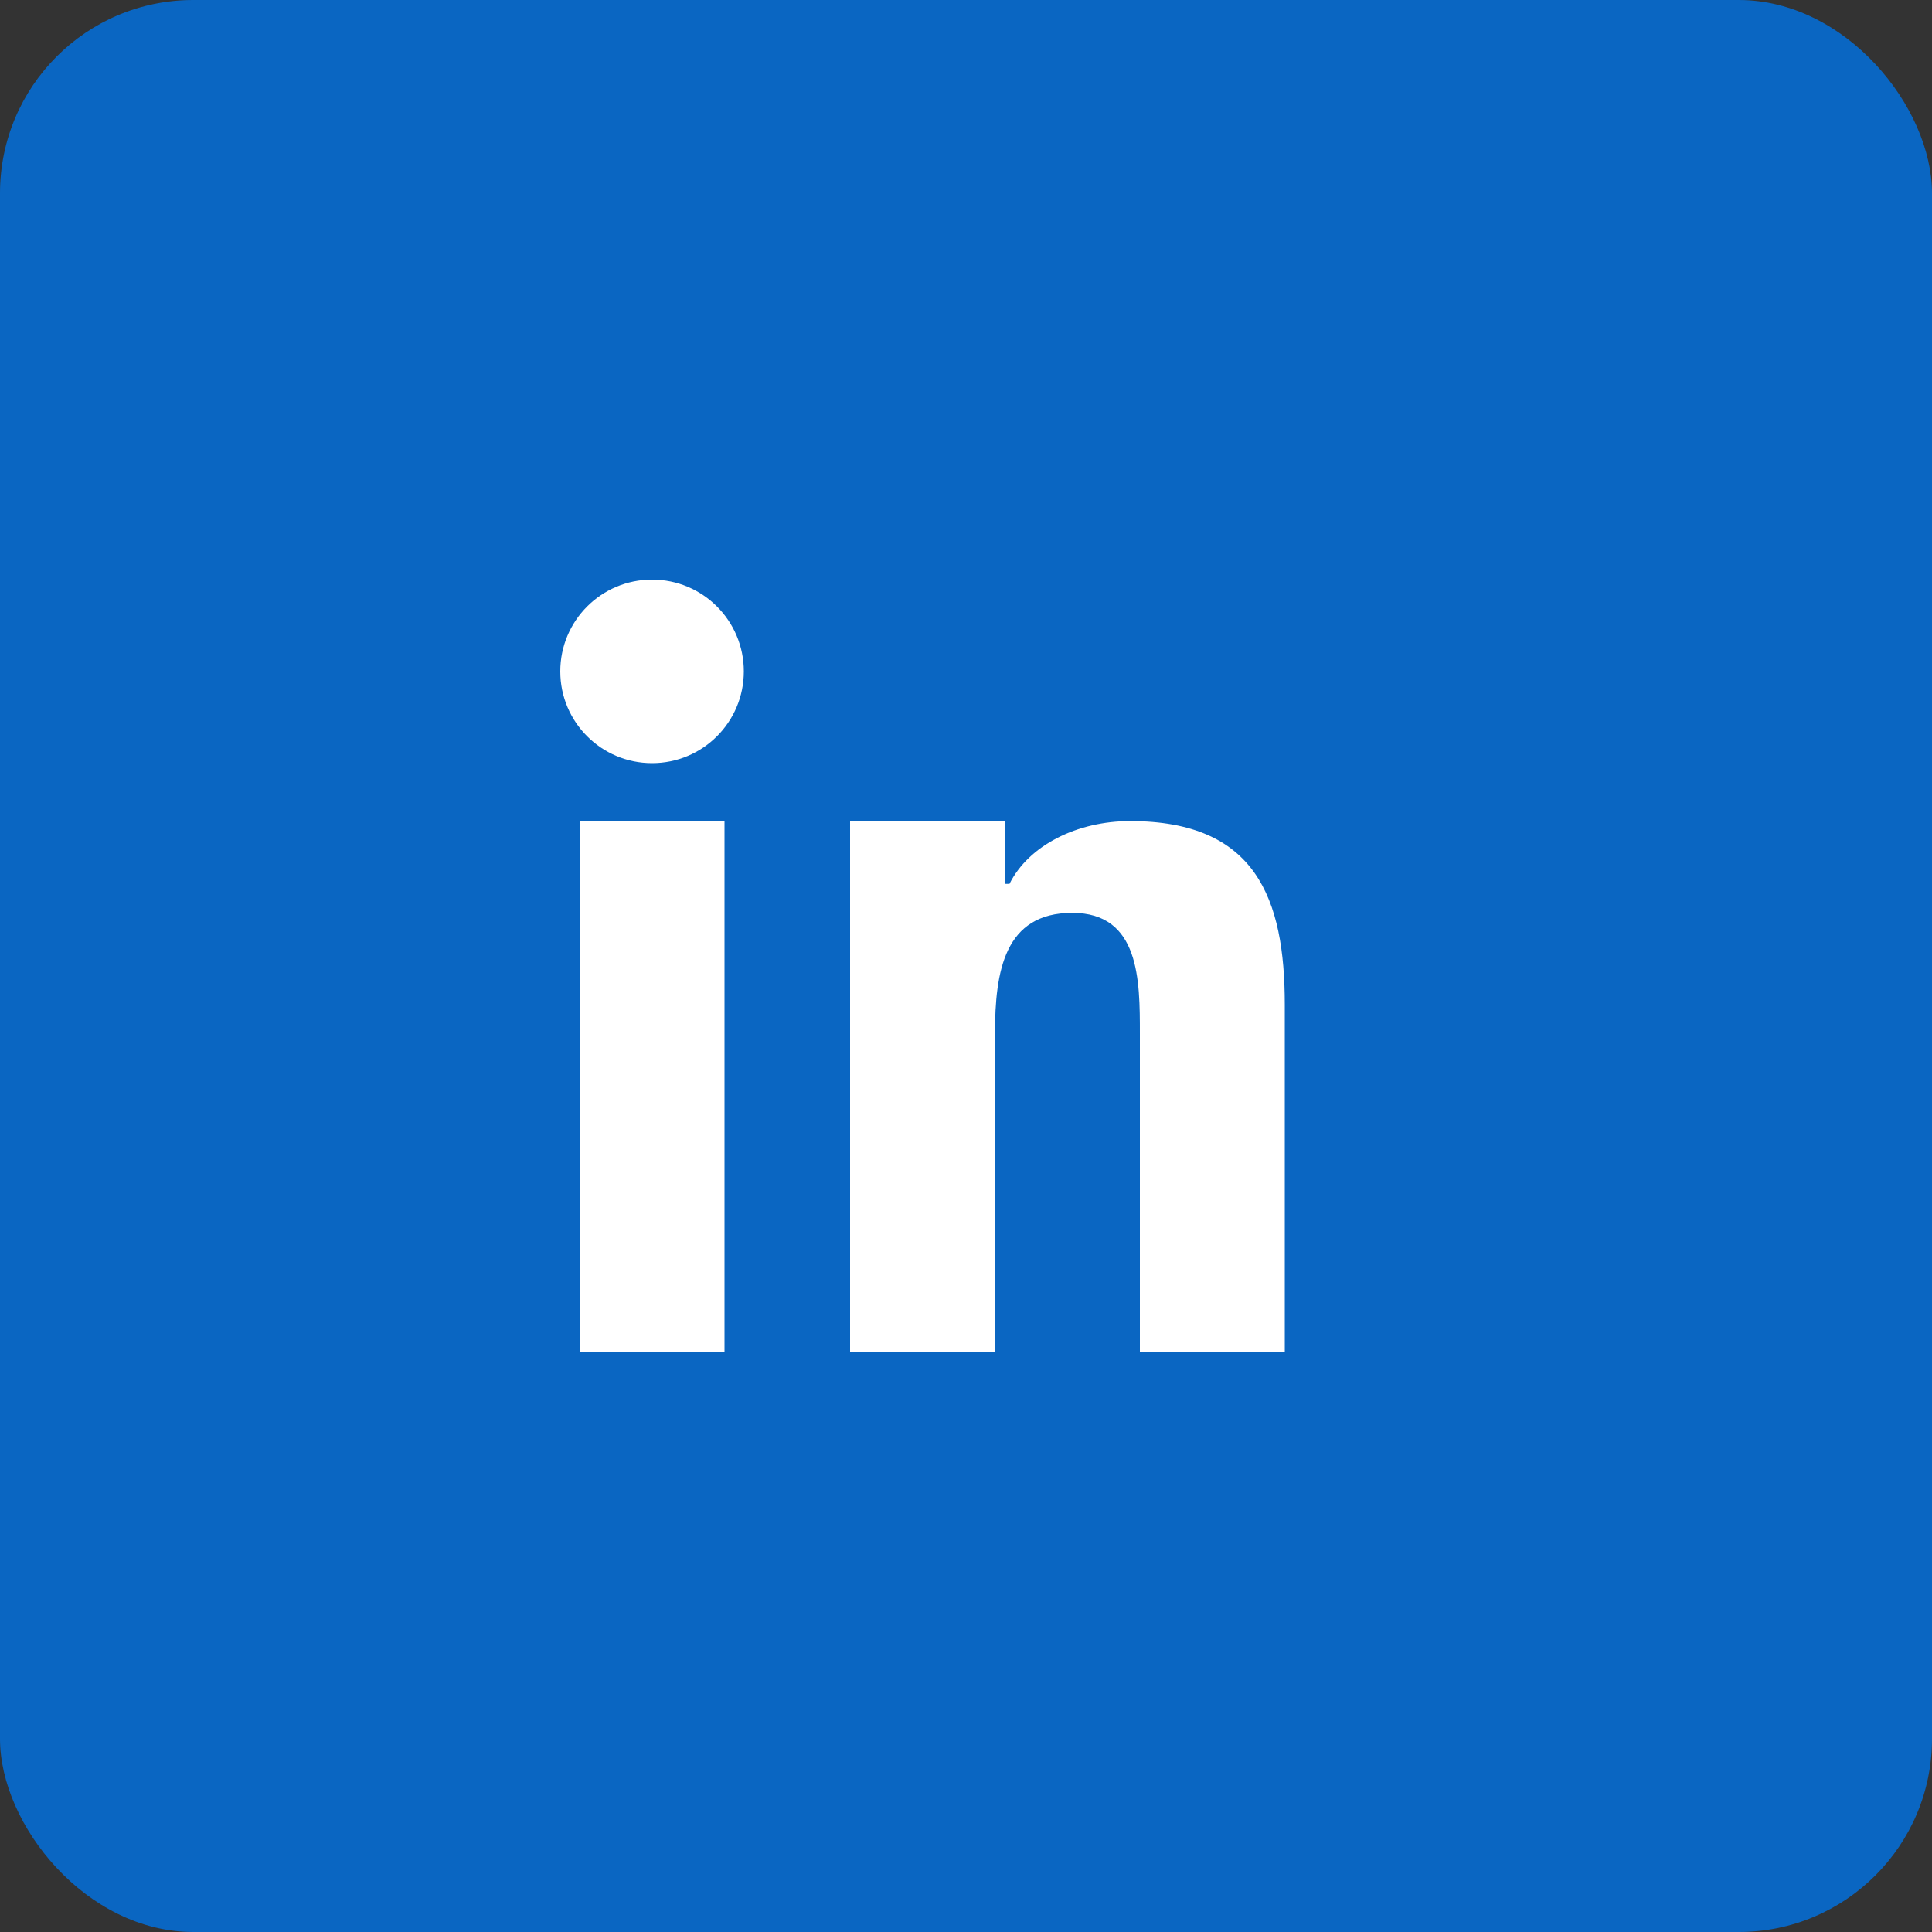
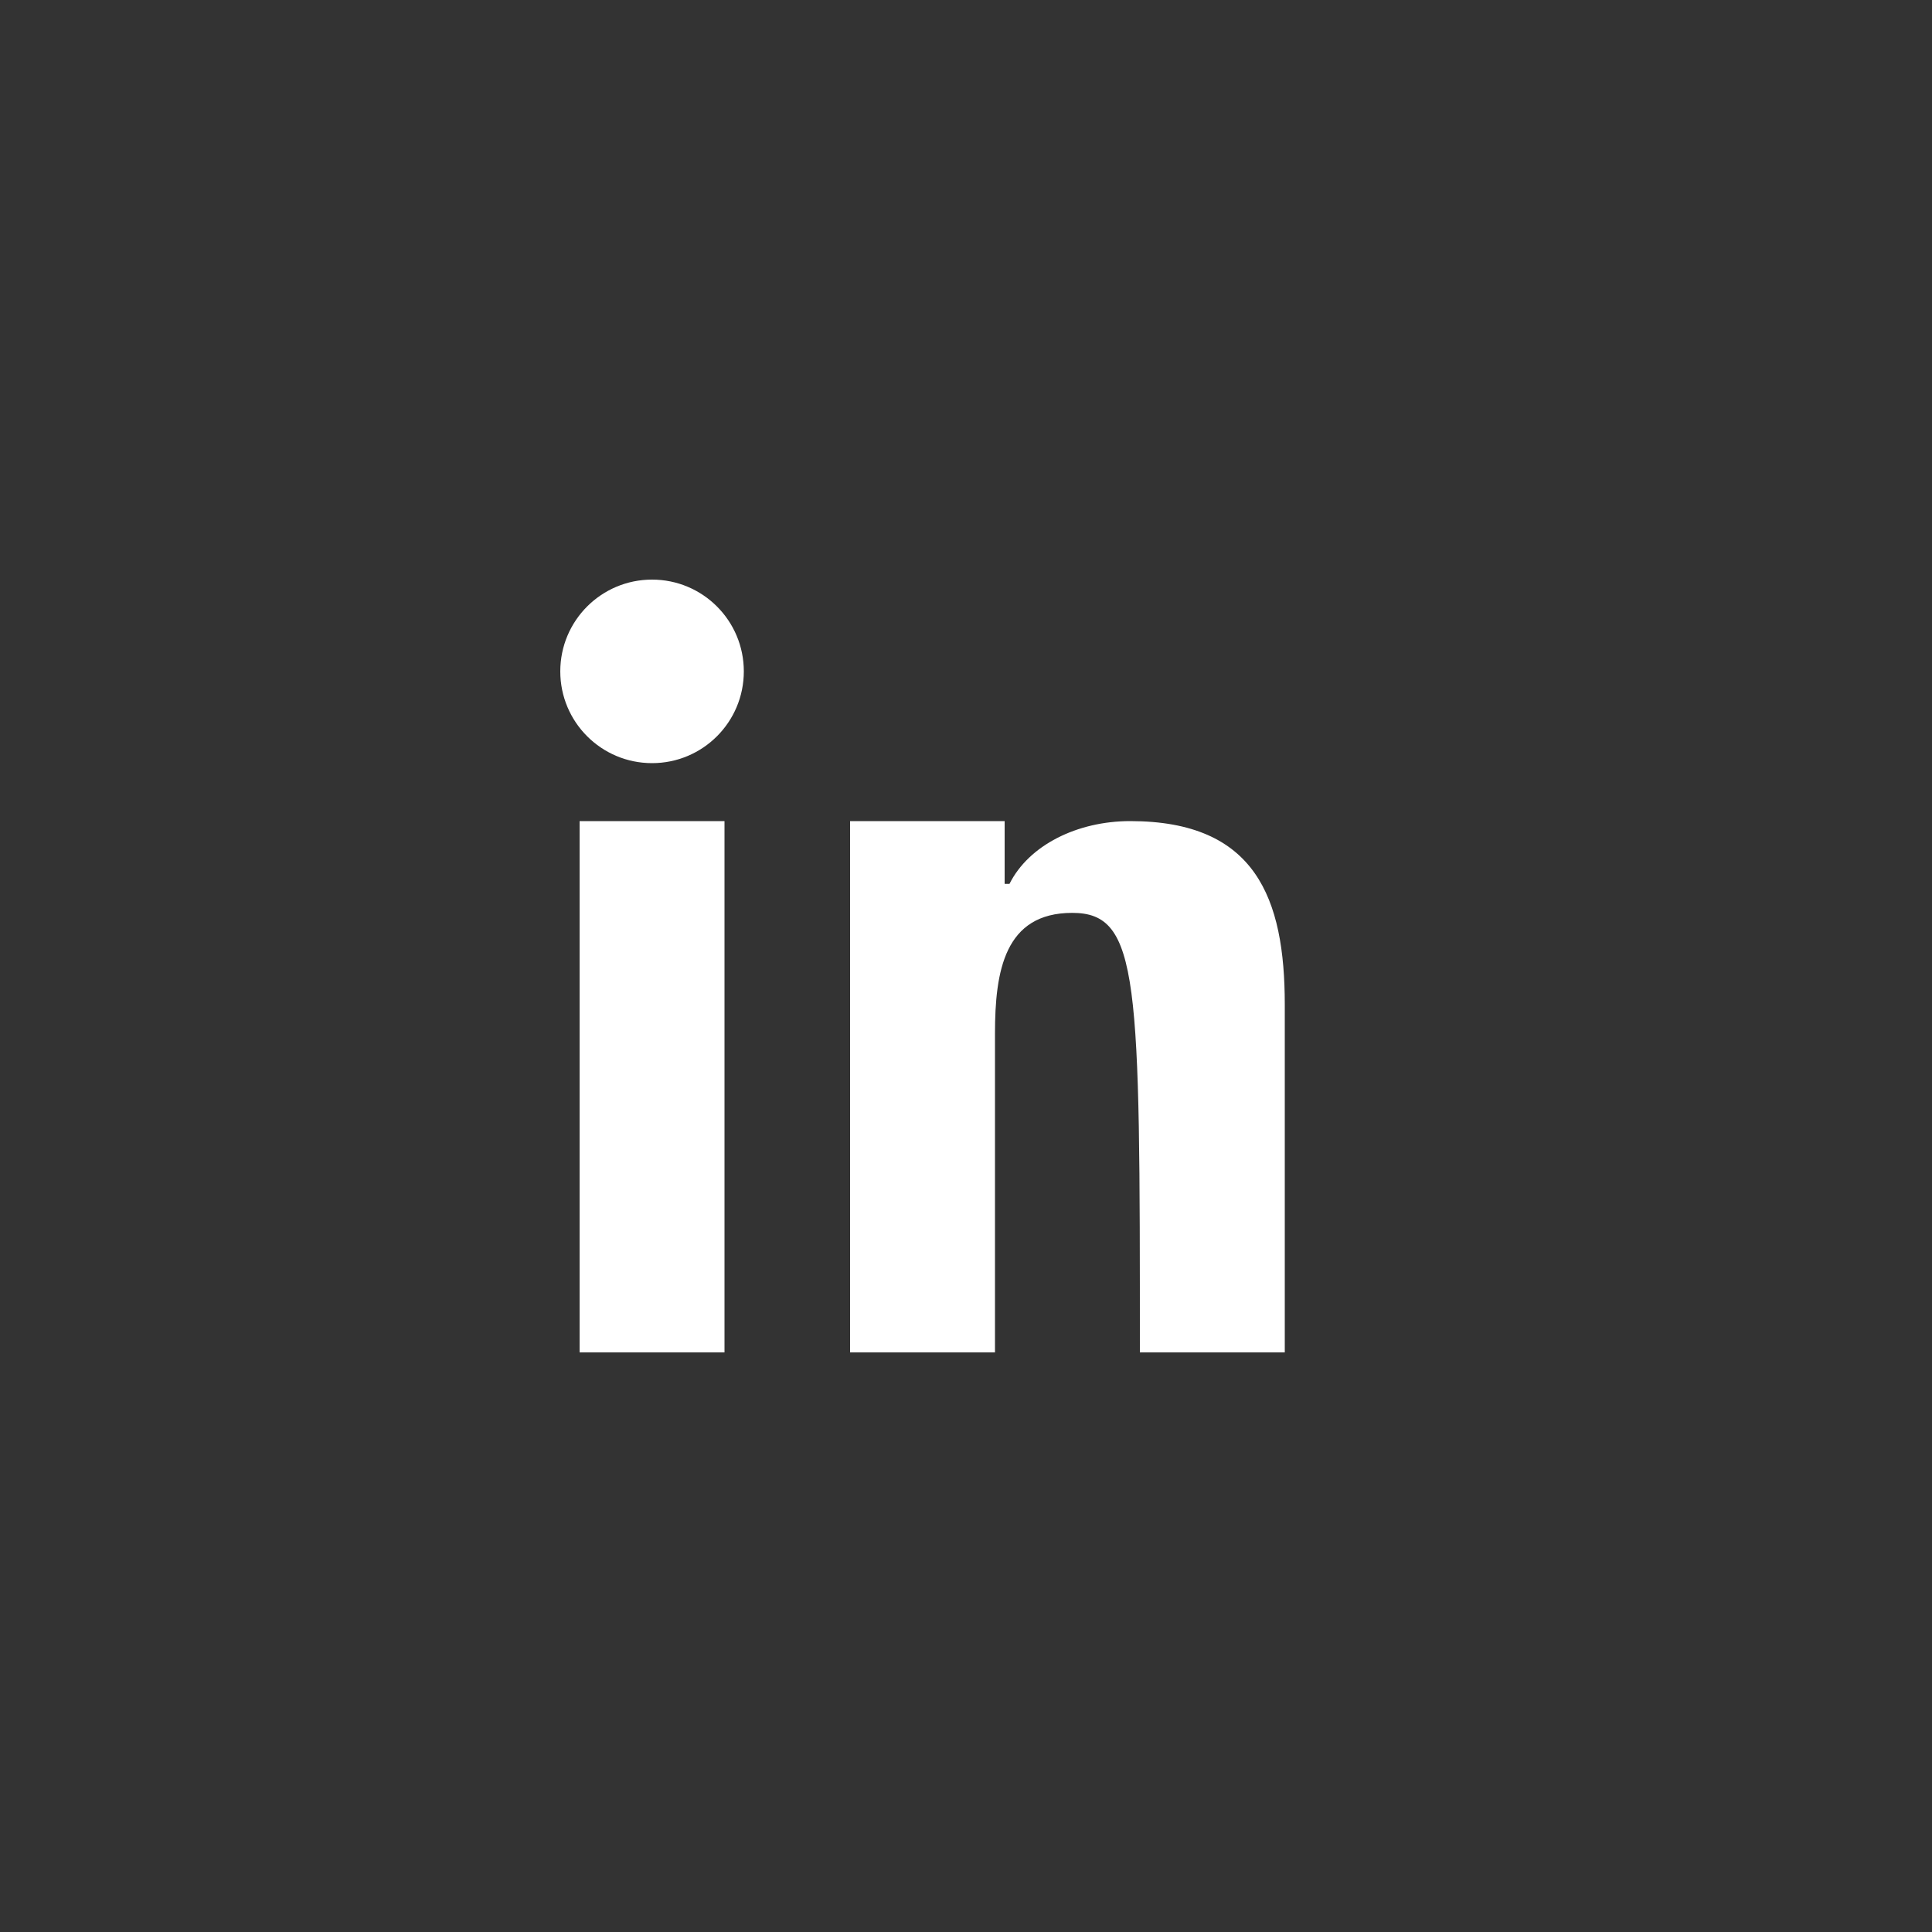
<svg xmlns="http://www.w3.org/2000/svg" width="200" height="200" viewBox="0 0 200 200" fill="none">
  <rect x="0" y="0" width="200" height="200" fill="#333333" stroke="none" />
-   <rect width="200" height="200" rx="20" fill="#0A66C2" />
  <path d="M60 85H75V140H60V85ZM67.5 60C72.75 60 77 64.25 77 69.5C77 74.75 72.75 79 67.5 79C62.25 79 58 74.75 58 69.5C58 64.25 62.25 60 67.5 60Z" fill="white" />
-   <path d="M90 85H104V91.5H104.5C106.5 87.5 111.5 85 117 85C130 85 133 93 133 104V140H118V107C118 101.5 118 94.5 111 94.5C104 94.5 103 100.5 103 107V140H88V85H90Z" fill="white" />
+   <path d="M90 85H104V91.5H104.5C106.5 87.5 111.5 85 117 85C130 85 133 93 133 104V140H118C118 101.5 118 94.5 111 94.5C104 94.5 103 100.5 103 107V140H88V85H90Z" fill="white" />
</svg>